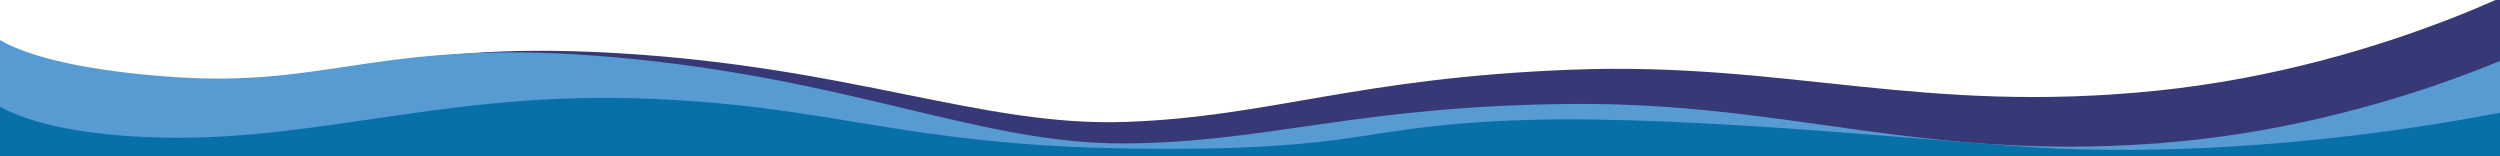
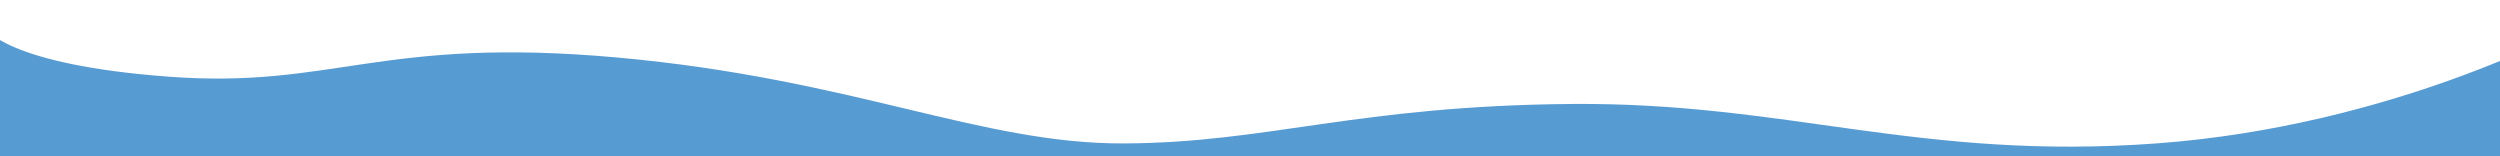
<svg xmlns="http://www.w3.org/2000/svg" width="2000" height="125" viewBox="0 0 2000 125">
  <defs>
    <clipPath id="clip-Artboard_7">
      <rect width="2000" height="125" />
    </clipPath>
  </defs>
  <g id="Artboard_7" data-name="Artboard – 7" clip-path="url(#clip-Artboard_7)">
    <g id="light-blue_purple_bottom_wave" transform="translate(26.041 -598.152)">
      <g id="Group_2239" data-name="Group 2239" transform="translate(-52.37 570.259)">
-         <path id="Path_8904" data-name="Path 8904" d="M0,0S16.3,28.948,147.768,39.052s168.542-31.07,358.139-13.4,290.735,69.367,405.976,69.35,185.734-28.806,358.173-29.28,277.736,45.941,467.2,33.184S2068.9,9.785,2068.9,9.785l-44.517,177.469L.576,105.263Z" transform="matrix(0.999, -0.035, 0.035, 0.999, 12.828, 62.424)" fill="#373976" />
        <path id="Path_8893" data-name="Path 8893" d="M-2478.887-847.764s16.147,29.427,147.583,39.092,168.744-32.48,358.28-15.38,290.411,69.3,405.675,68.729,185.927-30.256,358.4-31.571,277.537,45.487,467.1,31.571,332.2-92.441,332.2-92.441l-43.806,108.413-2025.432-1.126Z" transform="translate(2493.273 897.96)" fill="#579bd3" />
-         <path id="Path_8894" data-name="Path 8894" d="M-2493.515-796.03s-2.474,46.04,131.974,54.8,239.831-34.895,400.8-30.464c159.683,4.4,211.754,37.961,400.9,40.26S-1384.71-750-1246.476-754.284s351.141,19.863,425.293,22.854c215.11,8.677,407.8-40.26,407.8-40.26l-40.288,86.451L-2487.41-707.363Z" transform="translate(2493.518 878.192)" fill="#0670a7" />
      </g>
    </g>
  </g>
</svg>